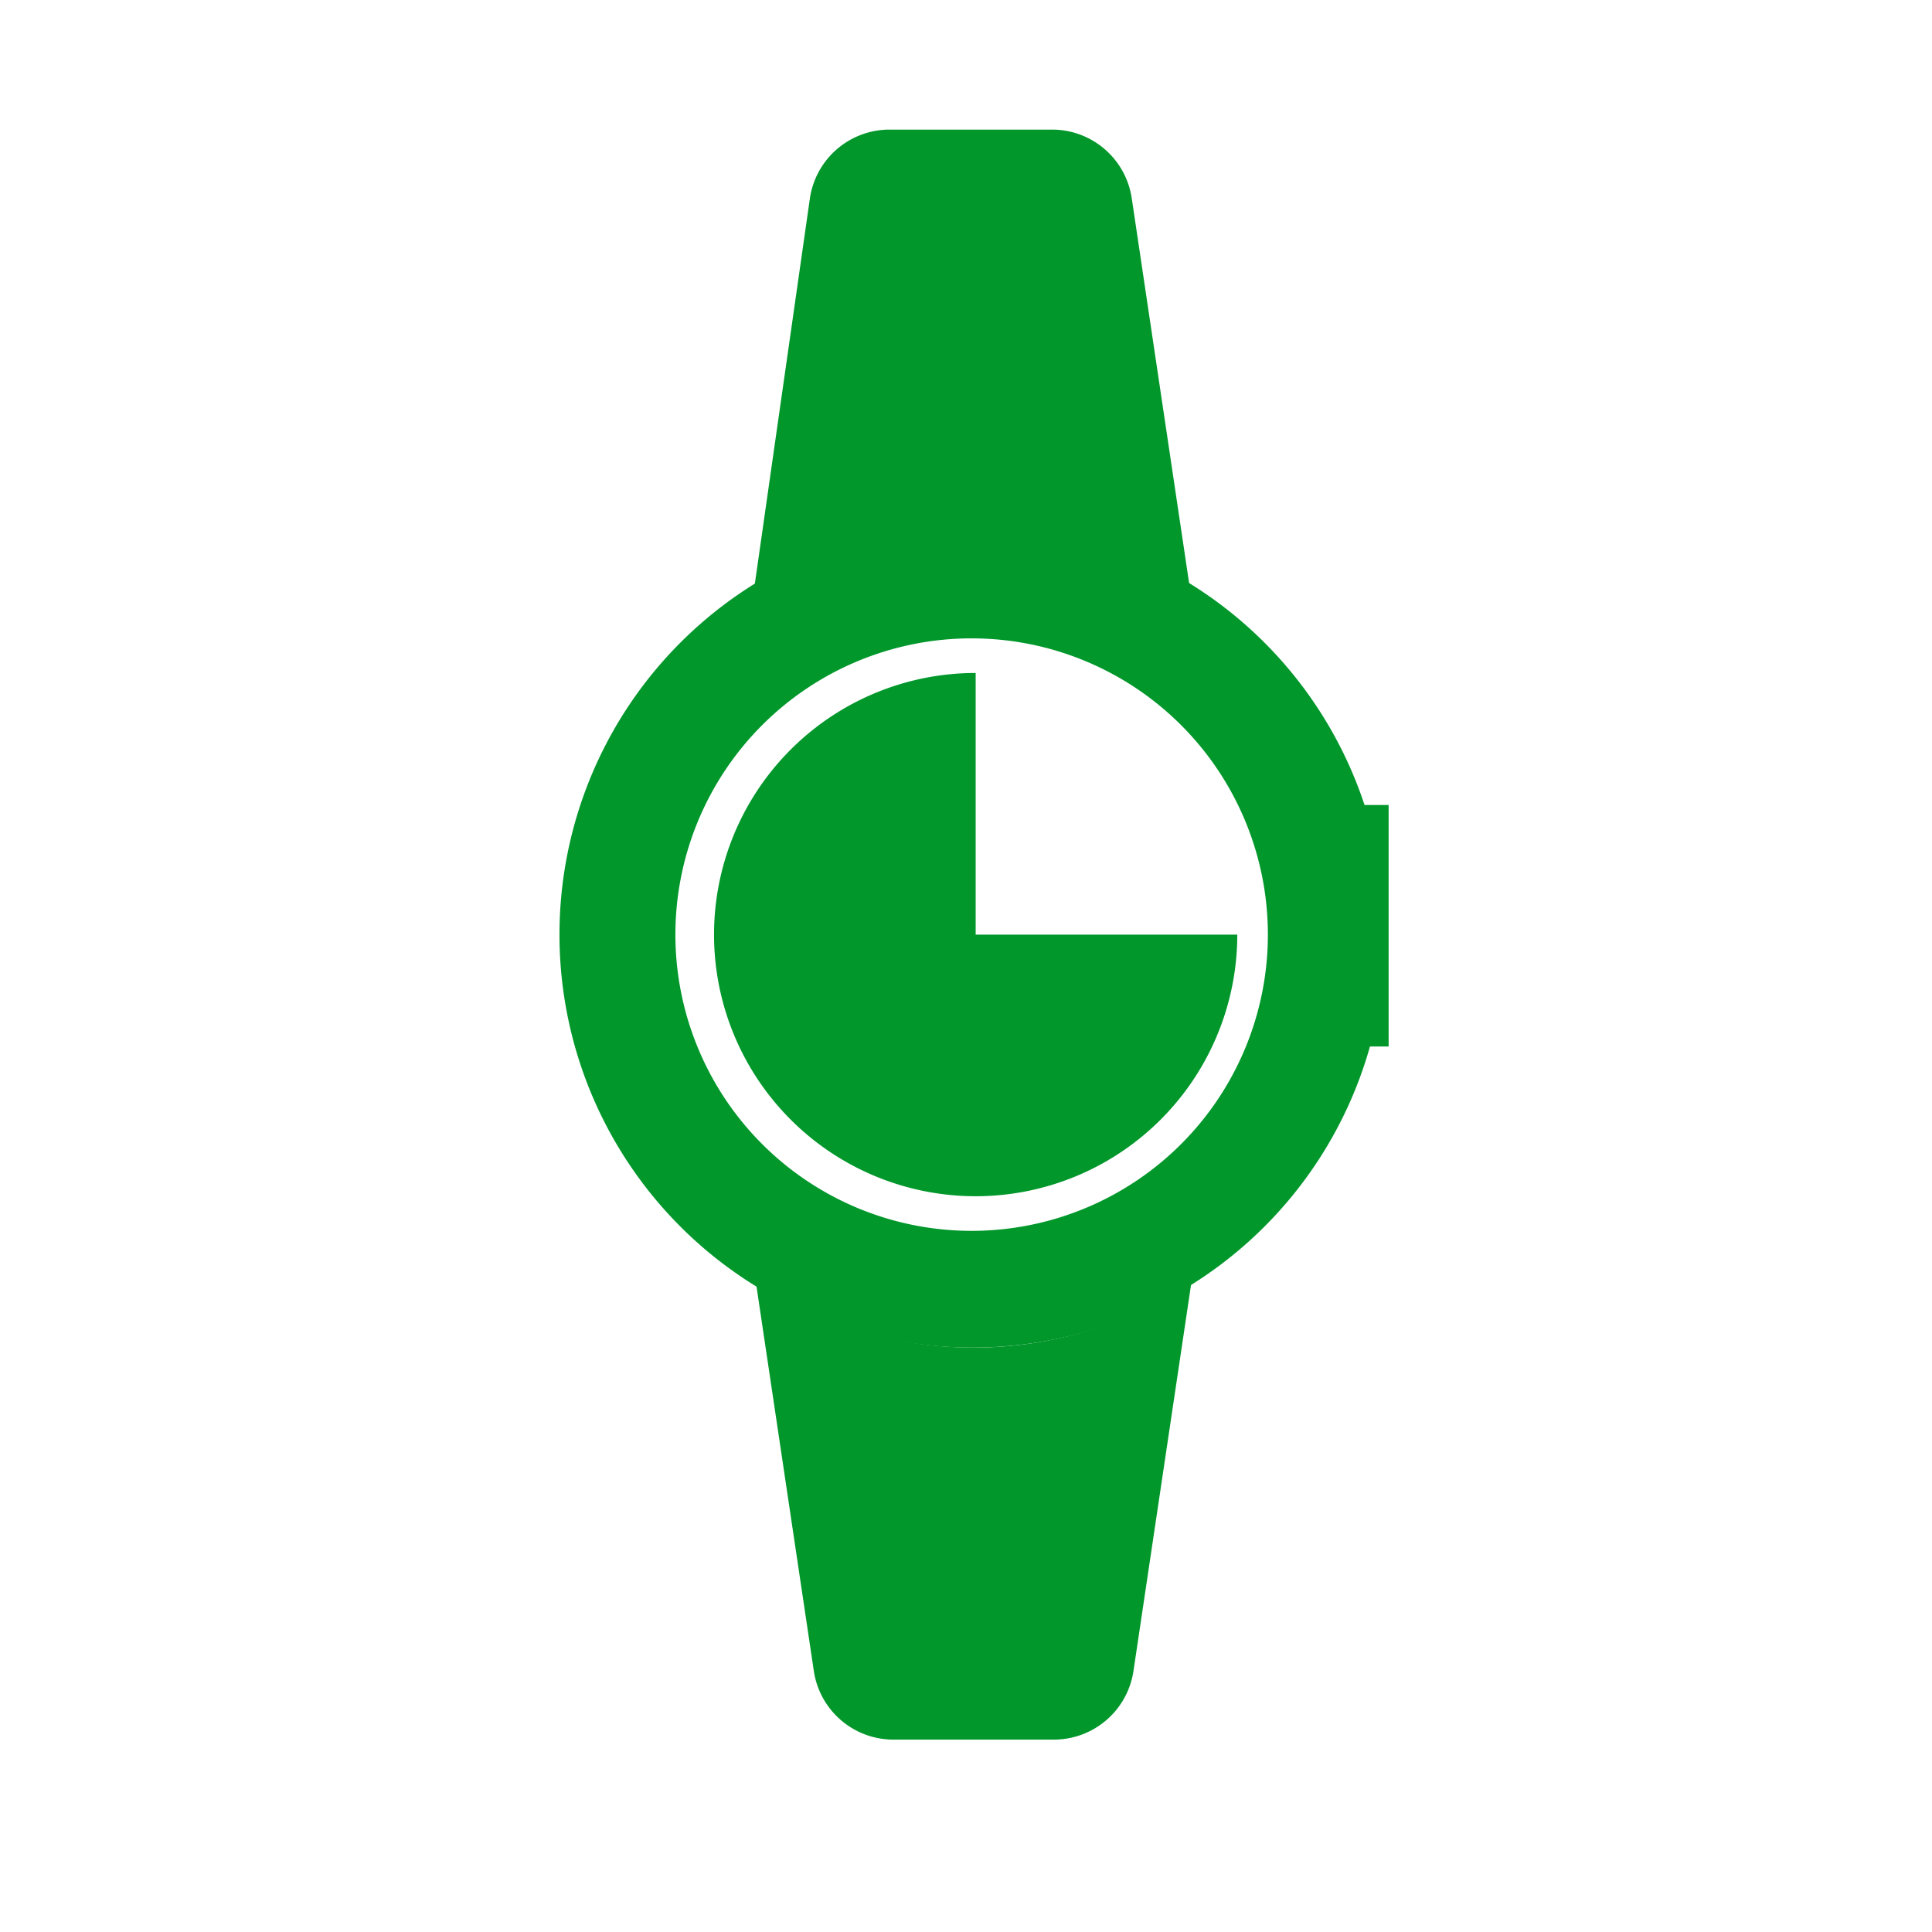
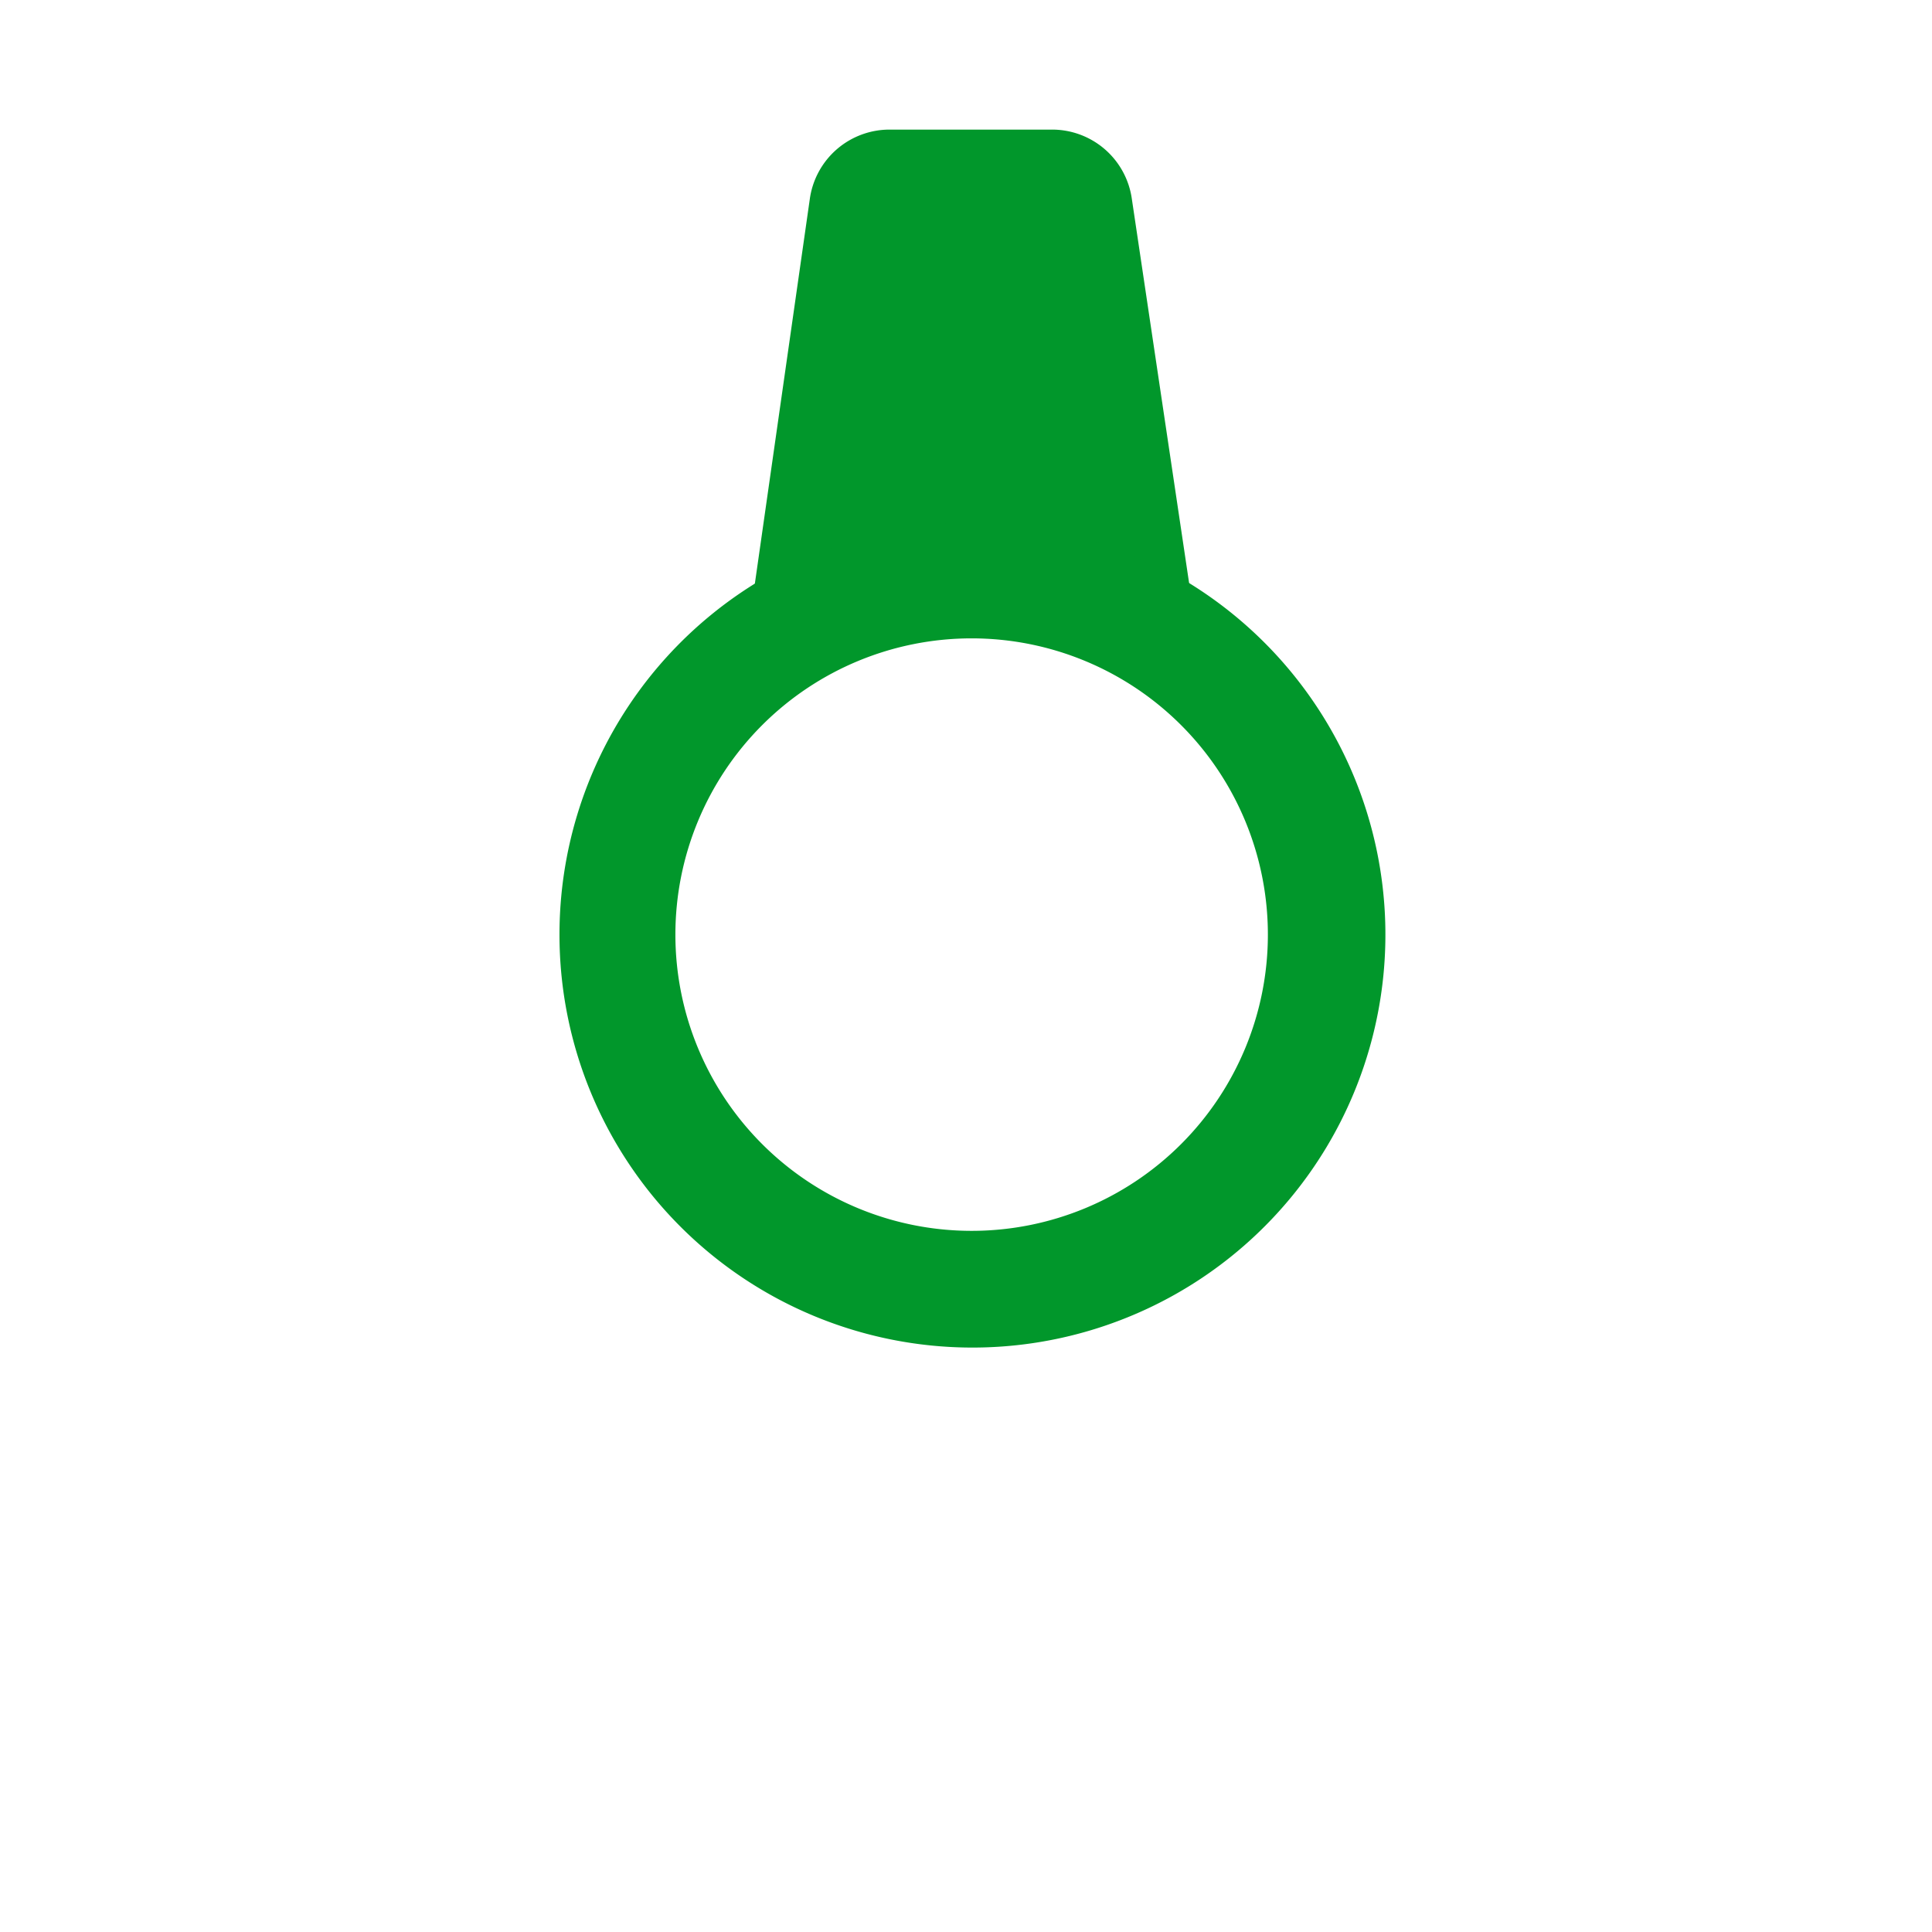
<svg xmlns="http://www.w3.org/2000/svg" id="lifestyle" viewBox="0 0 24 24">
  <defs>
    <style>.cls-1{fill:none;stroke:#01972b;stroke-miterlimit:10;}.cls-2{fill:#01972b;}</style>
  </defs>
  <title>montrechrono</title>
  <path class="cls-1" d="M12.07,16.24a4.63,4.63,0,1,0-4.62-4.63A4.63,4.63,0,0,0,12.07,16.24Zm0-8.81a4.18,4.18,0,1,1-4.18,4.18A4.18,4.18,0,0,1,12.07,7.43Z" />
  <path class="cls-2" d="M14.78,7.3l-.72-4.83a1,1,0,0,0-1-.86h-2a1,1,0,0,0-1,.86L9.37,7.3a4.92,4.92,0,0,1,5.41,0Z" />
-   <path class="cls-2" d="M11.08,21.61h2a1,1,0,0,0,1-.85l.72-4.83a4.92,4.92,0,0,1-5.41,0l.72,4.83A1,1,0,0,0,11.08,21.61Z" />
-   <rect class="cls-2" x="16.25" y="10" width="1" height="3" />
-   <path class="cls-2" d="M12.12,11.61h3.25a3.25,3.25,0,1,1-3.25-3.25h0Z" />
</svg>